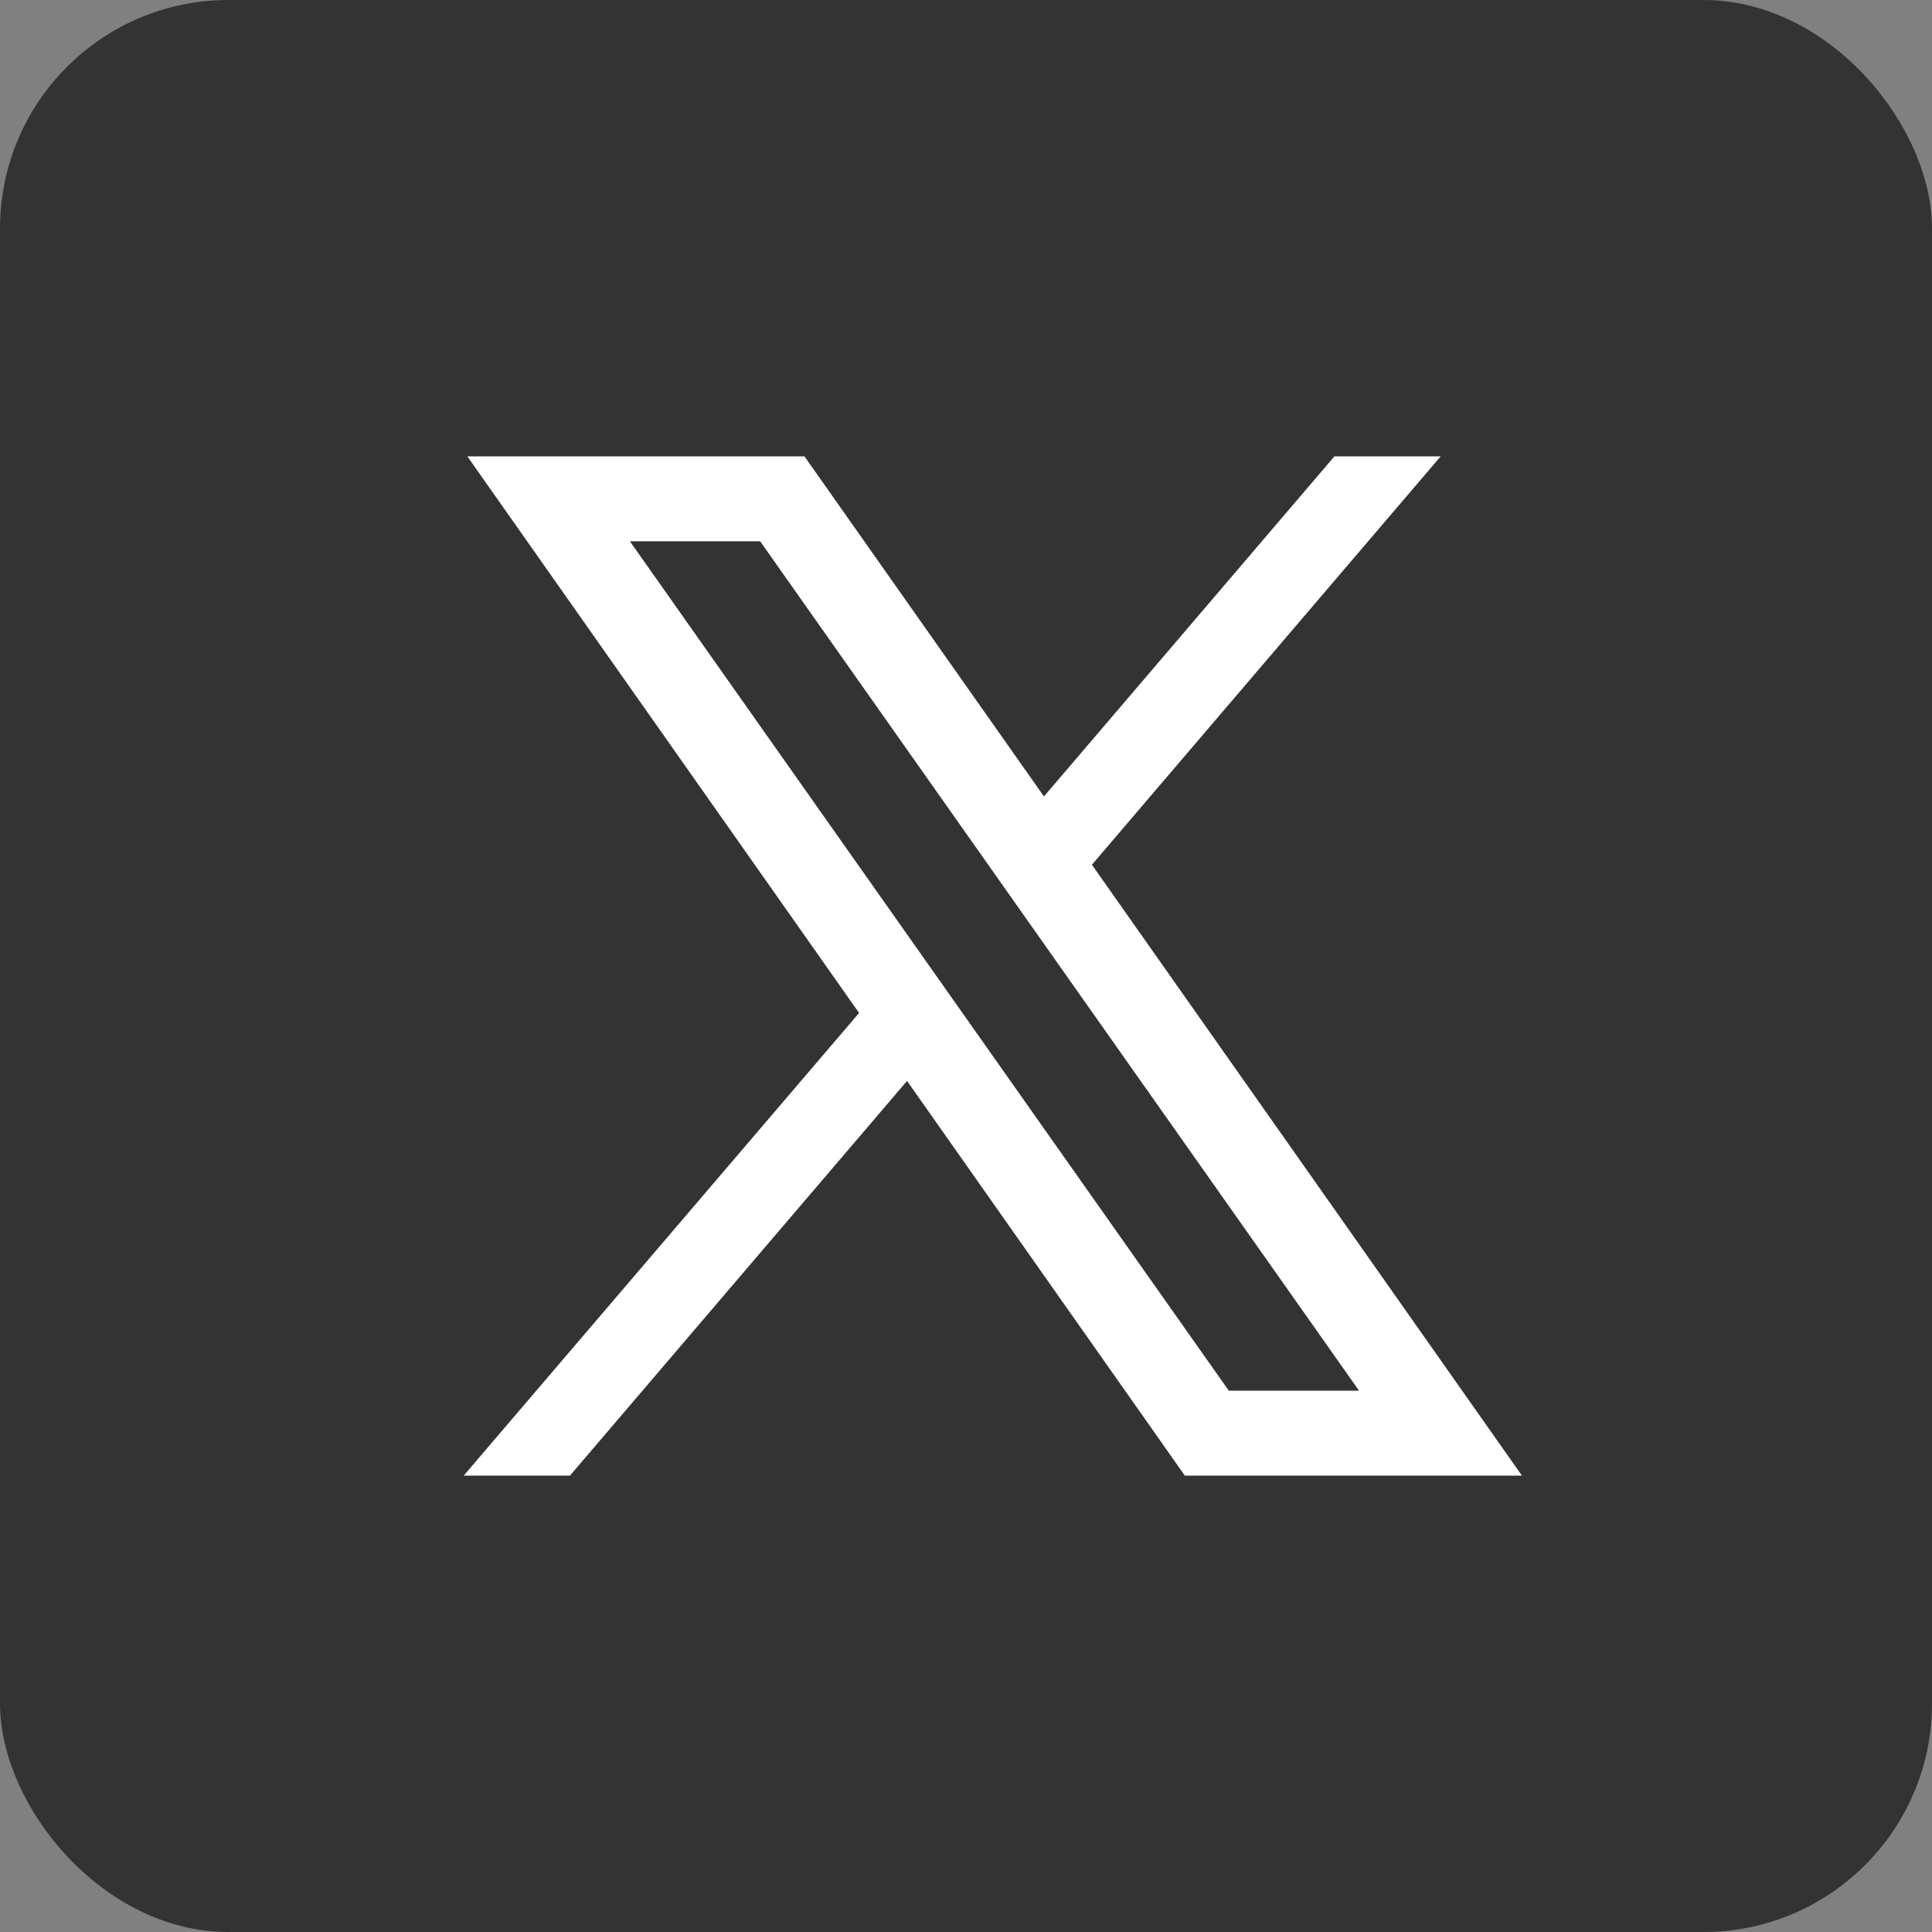
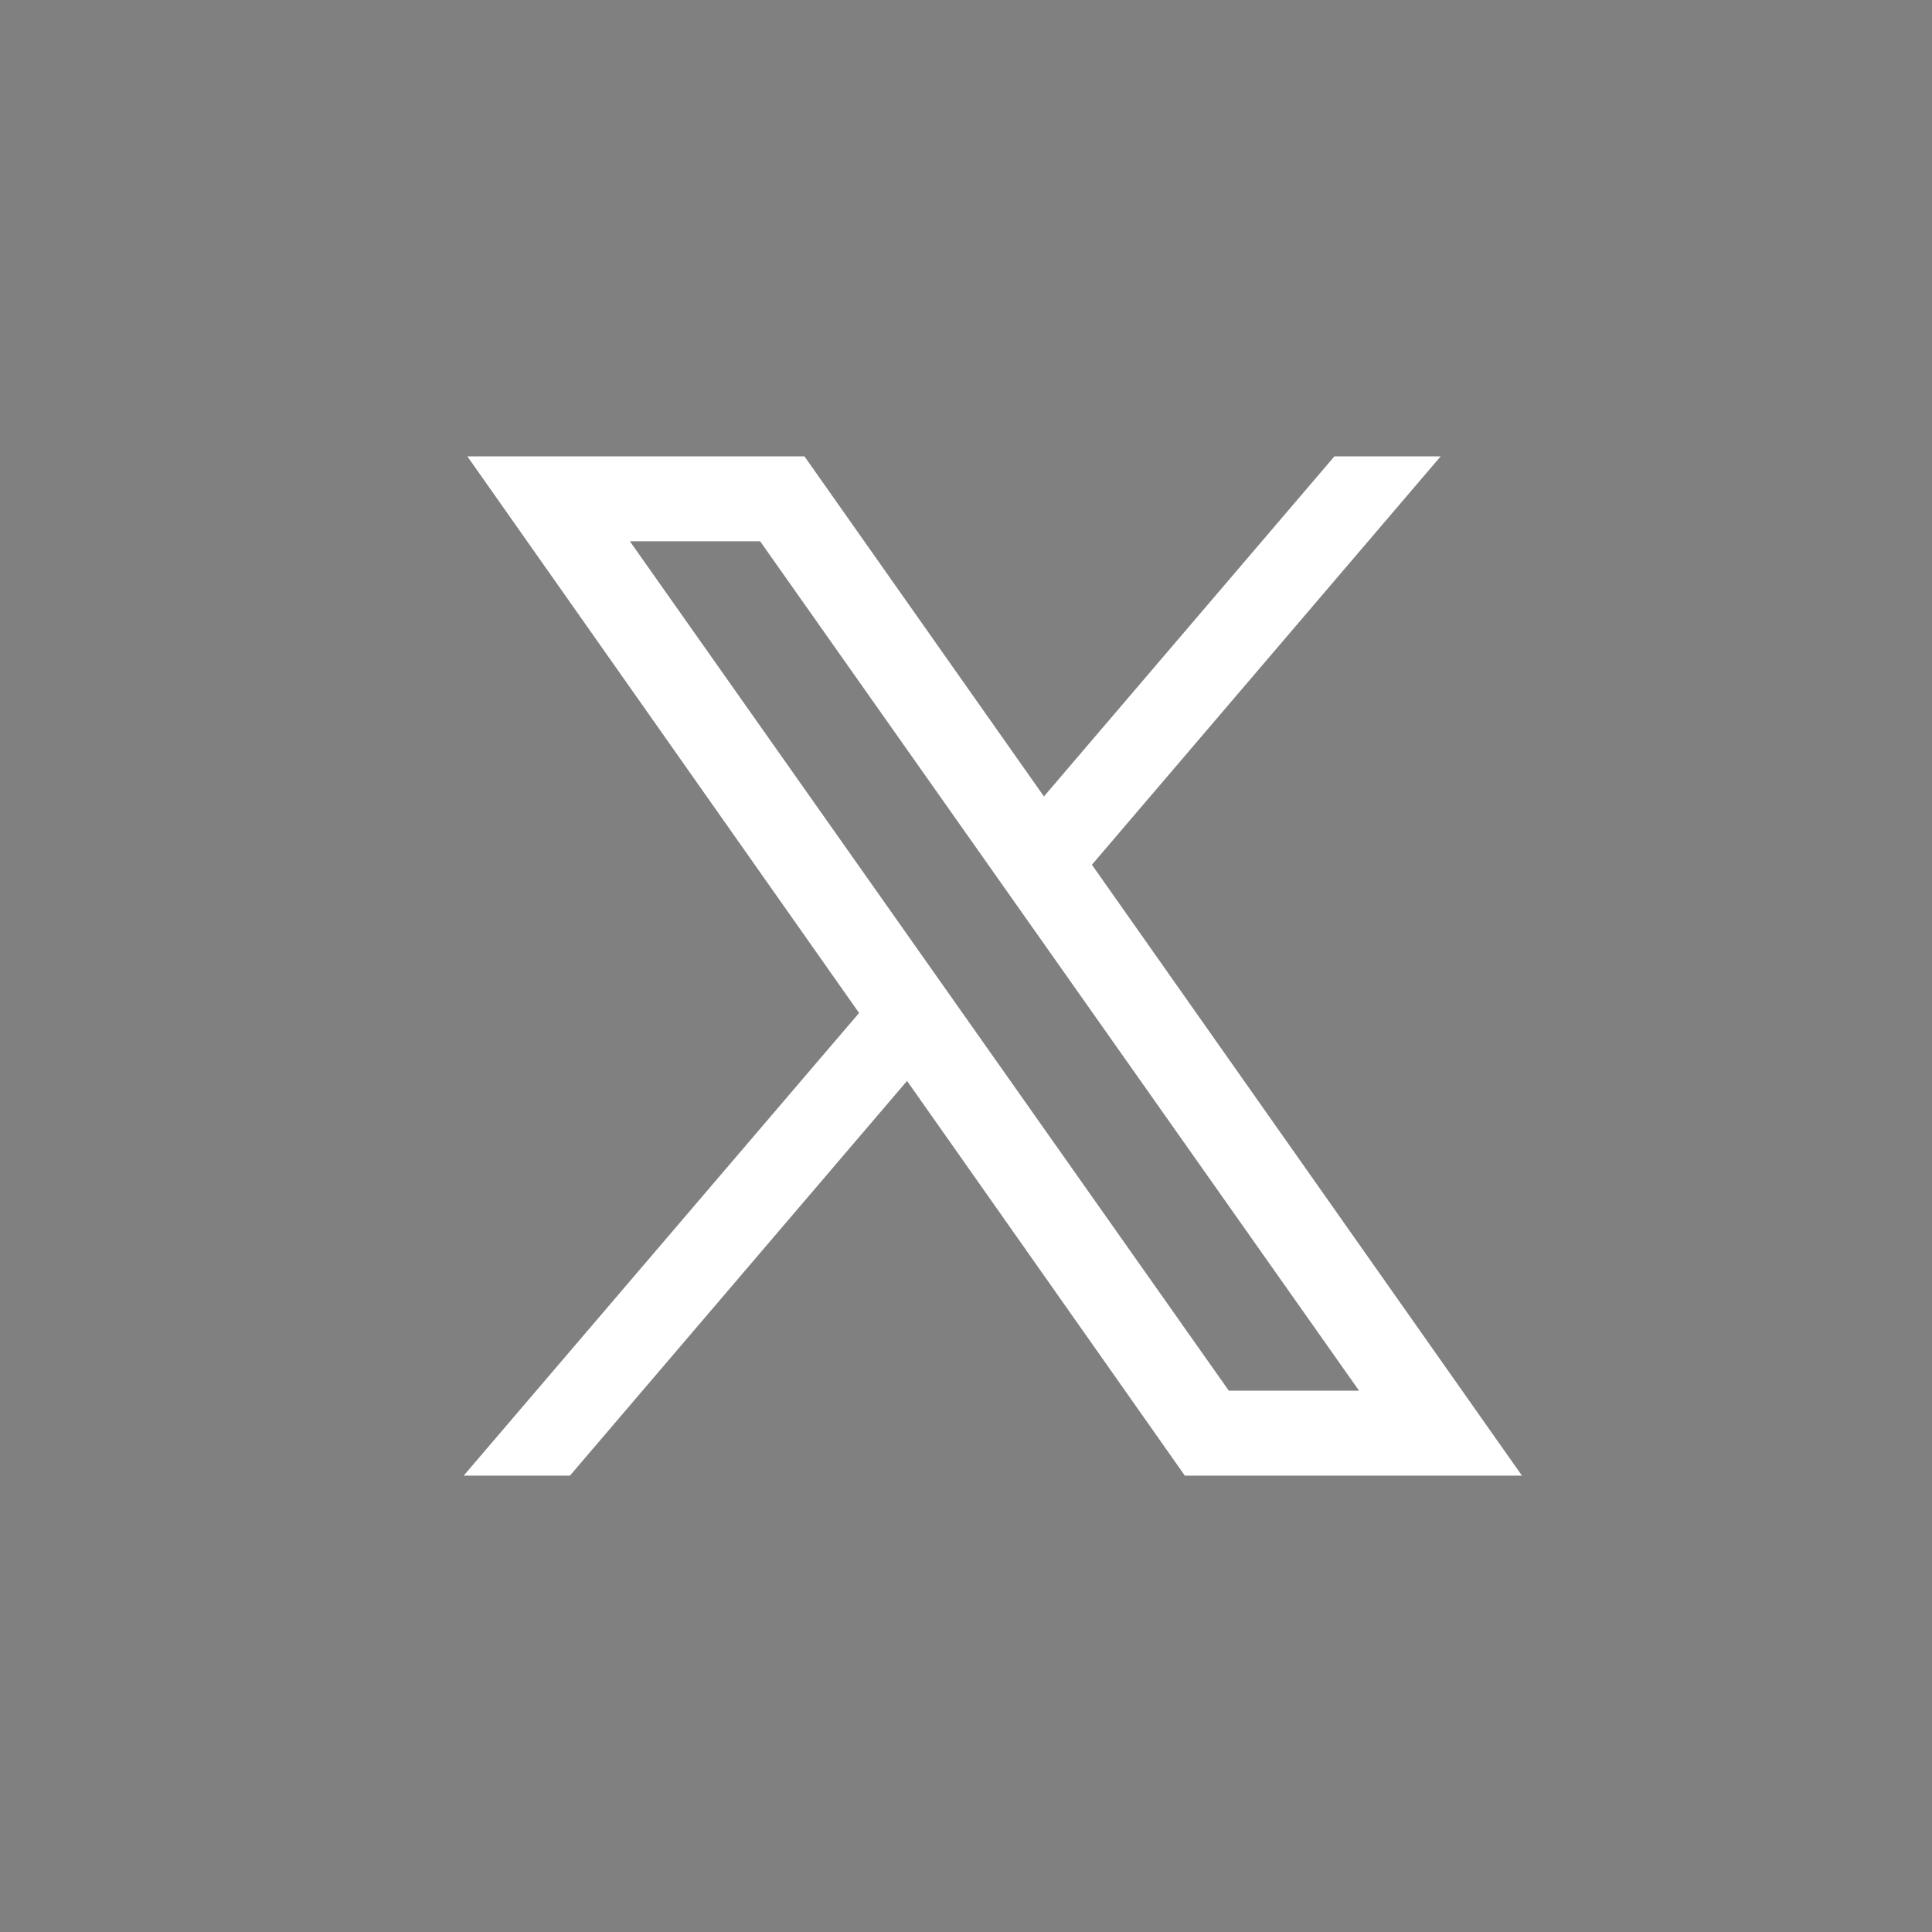
<svg xmlns="http://www.w3.org/2000/svg" id="_レイヤー_2" viewBox="0 0 58 58">
  <rect x="0" y="0" width="58" height="58" fill="#808080" stroke="none" />
  <g id="Obj">
-     <rect width="58" height="58" rx="6.86" ry="6.86" style="fill:#333;" />
    <path d="M14.03,13.7l11.76,16.71-11.87,13.89h3.19l10.12-11.85,8.34,11.85h10.12l-12.91-18.34,10.47-12.26h-3.19l-8.72,10.21-7.19-10.21h-10.12ZM18.91,16.25h3.91l17.98,25.5h-3.91l-17.98-25.5Z" style="fill:#fff;" />
  </g>
</svg>